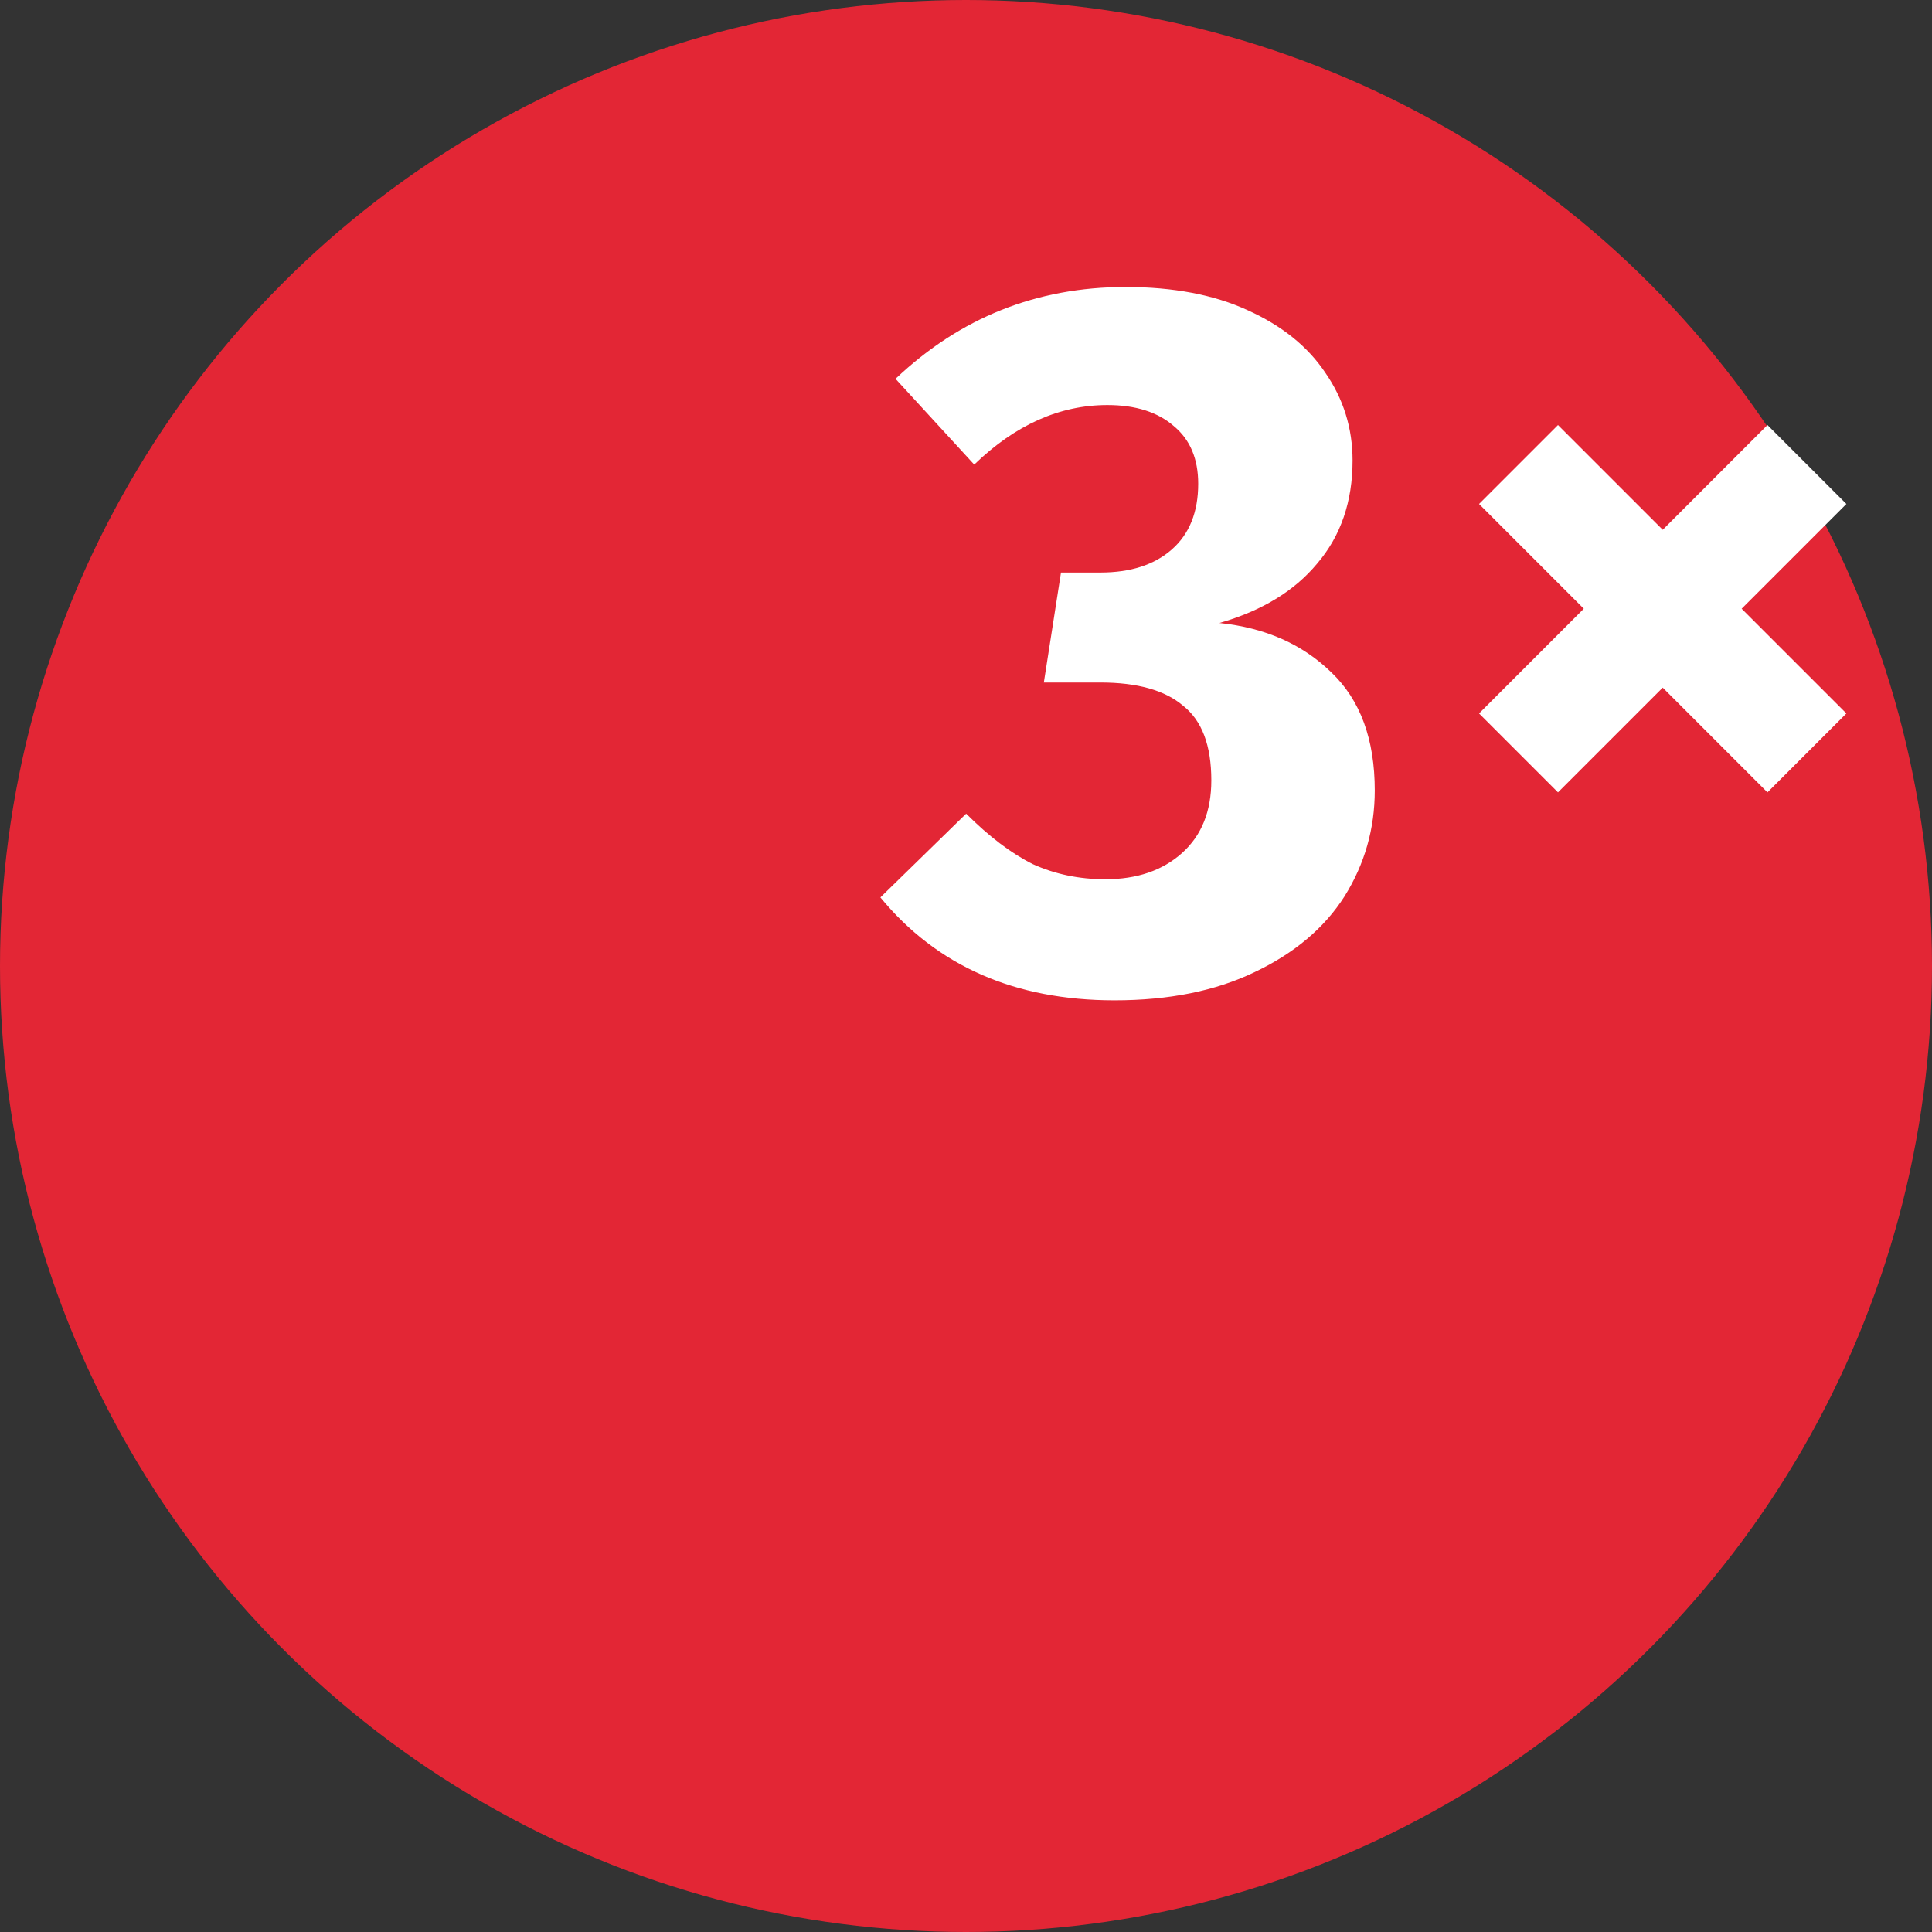
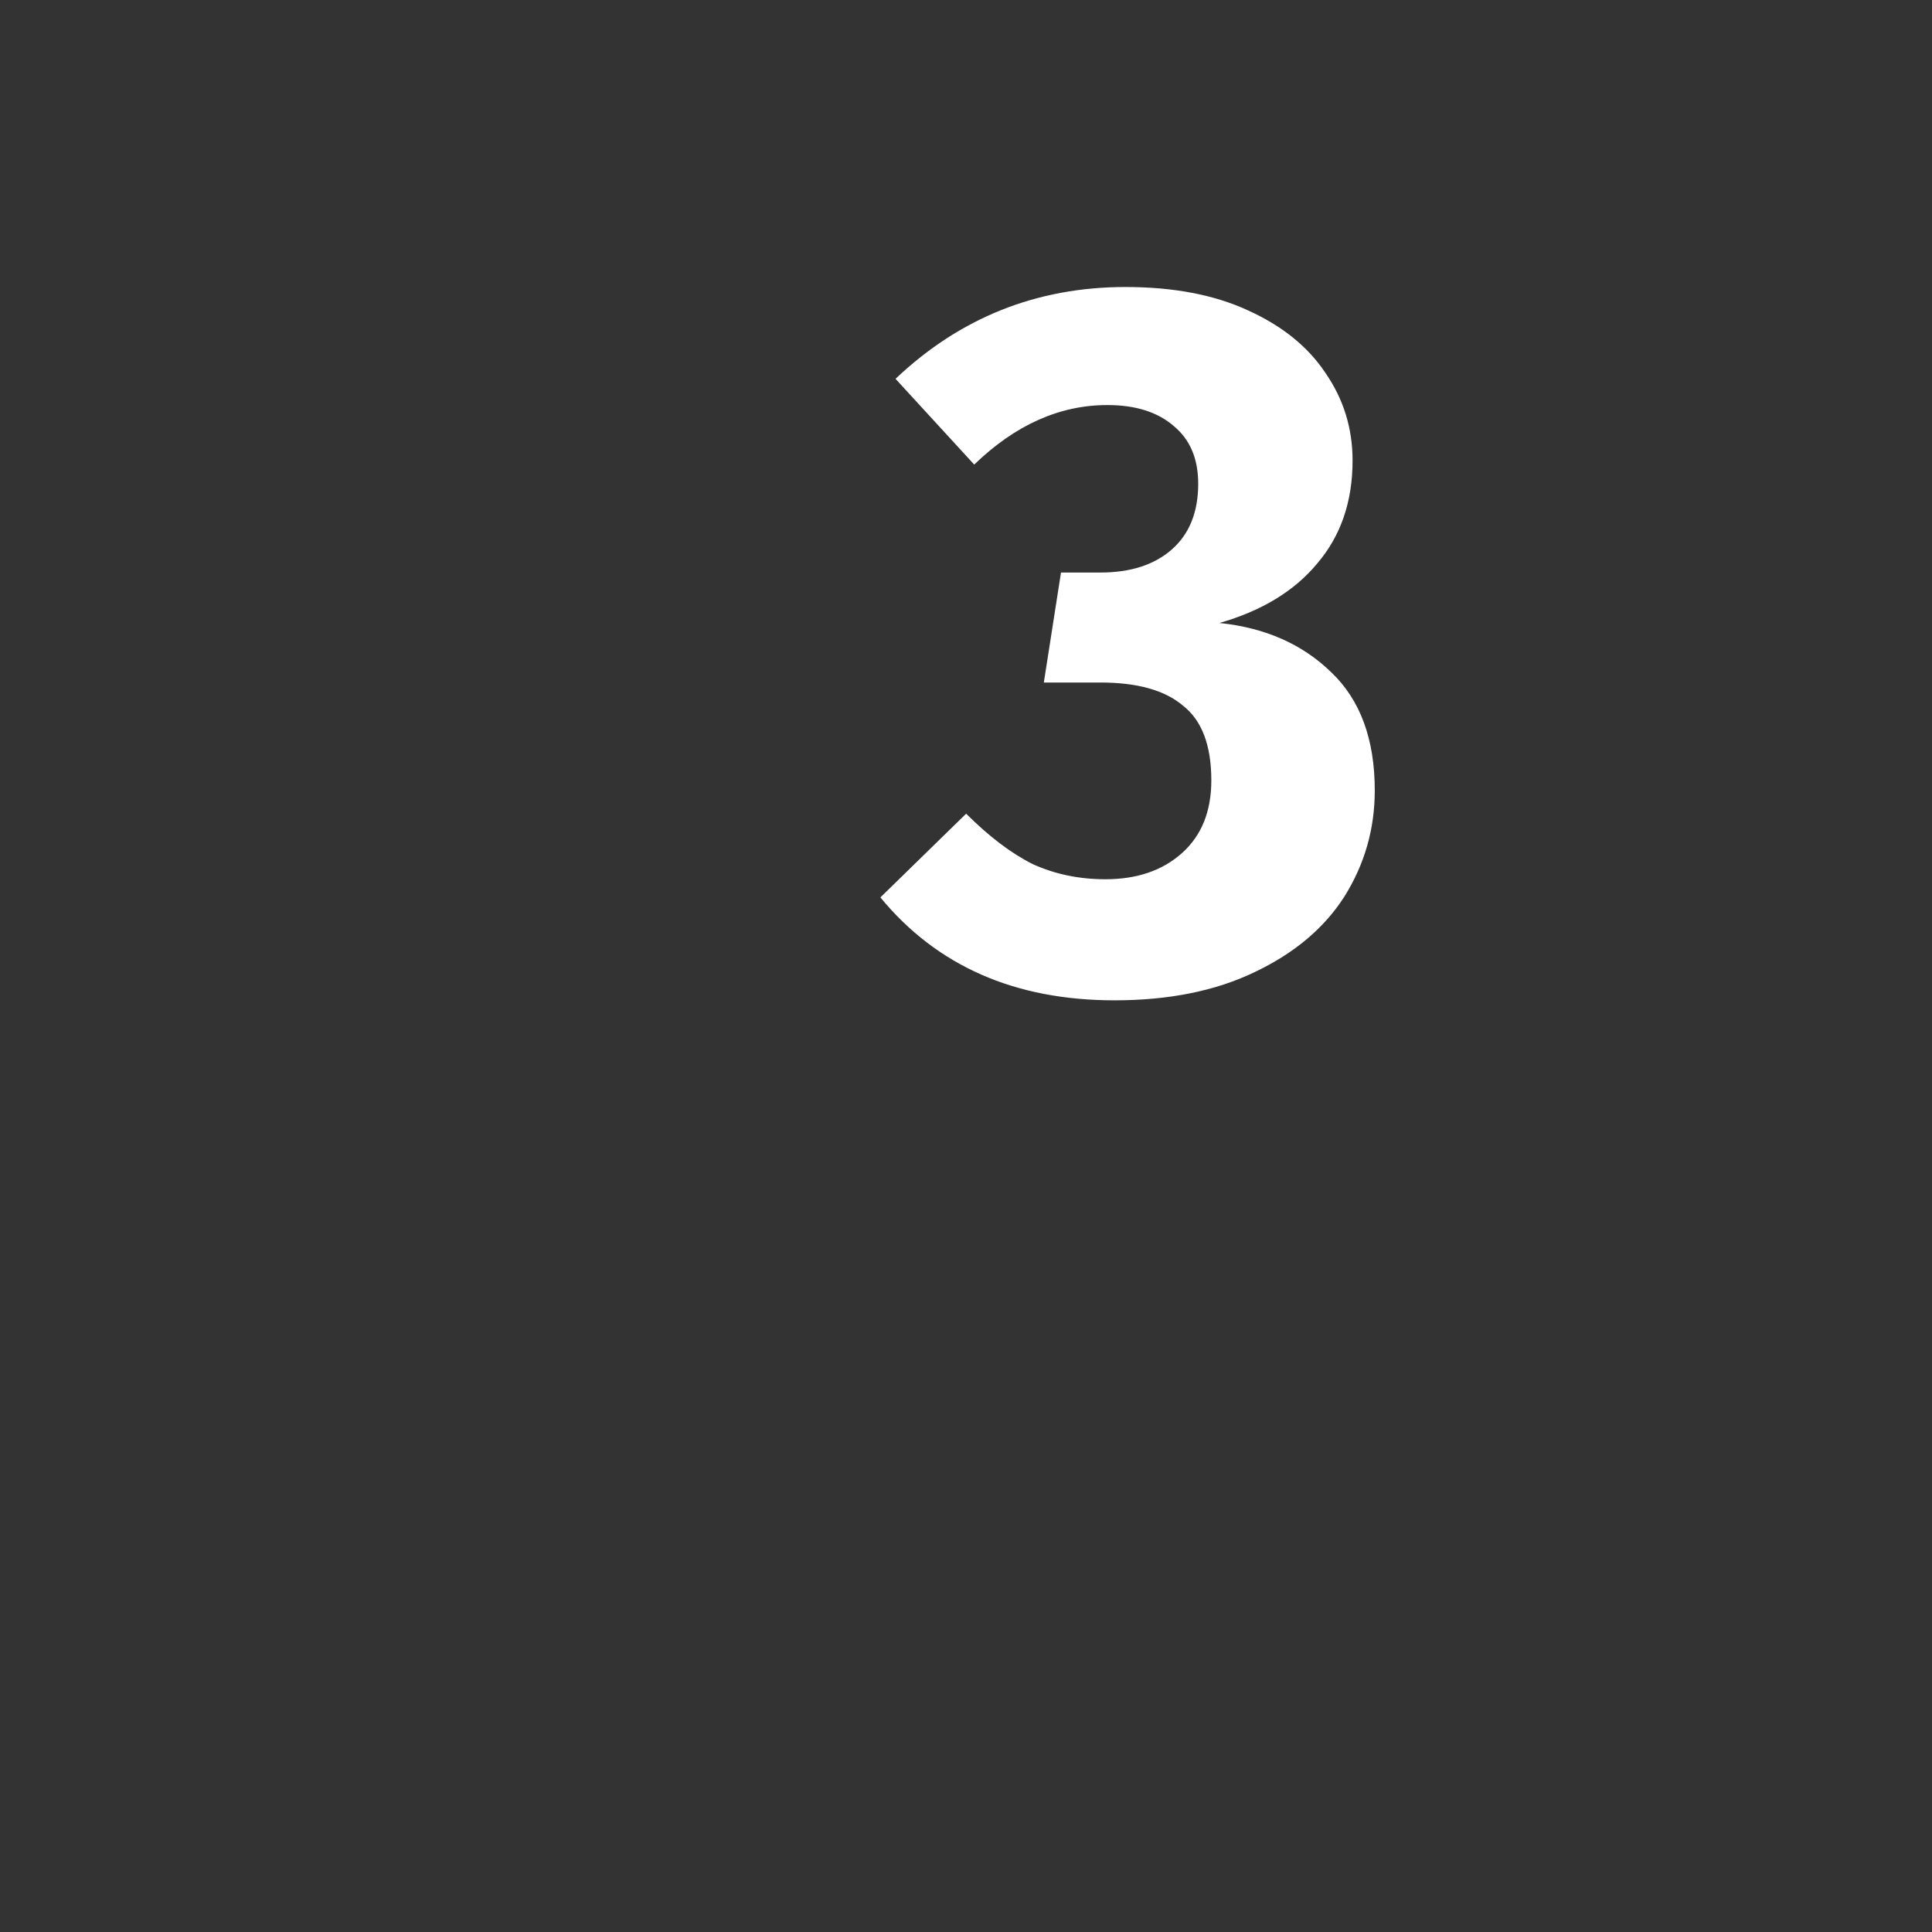
<svg xmlns="http://www.w3.org/2000/svg" width="900" height="900" viewBox="0 0 900 900" fill="none">
  <rect x="0" y="0" width="900" height="900" fill="#333333" stroke="none" />
-   <circle cx="450" cy="450" r="450" fill="#E32635" />
-   <path d="M524.33 133.7C546.577 133.7 565.533 137.303 581.2 144.51C597.18 151.717 609.243 161.43 617.39 173.65C625.85 185.87 630.08 199.5 630.08 214.54C630.08 233.653 624.597 249.633 613.63 262.48C602.977 275.327 587.78 284.57 568.04 290.21C589.347 292.403 606.737 300.08 620.21 313.24C633.683 326.087 640.42 344.417 640.42 368.23C640.42 386.09 635.72 402.54 626.32 417.58C616.92 432.307 602.977 444.057 584.49 452.83C566.317 461.603 544.54 465.99 519.16 465.99C472.787 465.99 436.44 450.01 410.12 418.05L450.07 379.04C460.723 389.693 471.063 397.527 481.09 402.54C491.43 407.24 502.71 409.59 514.93 409.59C529.657 409.59 541.563 405.517 550.65 397.37C559.737 389.223 564.28 377.943 564.28 363.53C564.28 347.237 559.893 335.643 551.12 328.75C542.66 321.543 529.813 317.94 512.58 317.94H486.26L494.25 266.71H512.58C526.68 266.71 537.803 263.107 545.95 255.9C554.097 248.693 558.17 238.51 558.17 225.35C558.17 213.757 554.41 204.827 546.89 198.56C539.37 191.98 529.03 188.69 515.87 188.69C493.623 188.69 472.943 197.933 453.83 216.42L417.17 176.47C447.25 147.957 482.97 133.7 524.33 133.7Z" fill="white" />
-   <path d="M725.77 198L689 234.77L737.79 283.56L689 332.35L725.77 369.12L774.56 320.329L823.35 369.12L860.12 332.35L811.329 283.56L860.12 234.77L823.35 198L774.56 246.79L725.77 198Z" fill="white" />
+   <path d="M524.33 133.7C546.577 133.7 565.533 137.303 581.2 144.51C597.18 151.717 609.243 161.43 617.39 173.65C625.85 185.87 630.08 199.5 630.08 214.54C630.08 233.653 624.597 249.633 613.63 262.48C602.977 275.327 587.78 284.57 568.04 290.21C589.347 292.403 606.737 300.08 620.21 313.24C633.683 326.087 640.42 344.417 640.42 368.23C640.42 386.09 635.72 402.54 626.32 417.58C616.92 432.307 602.977 444.057 584.49 452.83C566.317 461.603 544.54 465.99 519.16 465.99C472.787 465.99 436.44 450.01 410.12 418.05L450.07 379.04C460.723 389.693 471.063 397.527 481.09 402.54C491.43 407.24 502.71 409.59 514.93 409.59C529.657 409.59 541.563 405.517 550.65 397.37C559.737 389.223 564.28 377.943 564.28 363.53C564.28 347.237 559.893 335.643 551.12 328.75C542.66 321.543 529.813 317.94 512.58 317.94H486.26L494.25 266.71H512.58C526.68 266.71 537.803 263.107 545.95 255.9C554.097 248.693 558.17 238.51 558.17 225.35C558.17 213.757 554.41 204.827 546.89 198.56C539.37 191.98 529.03 188.69 515.87 188.69C493.623 188.69 472.943 197.933 453.83 216.42L417.17 176.47C447.25 147.957 482.97 133.7 524.33 133.7" fill="white" />
</svg>